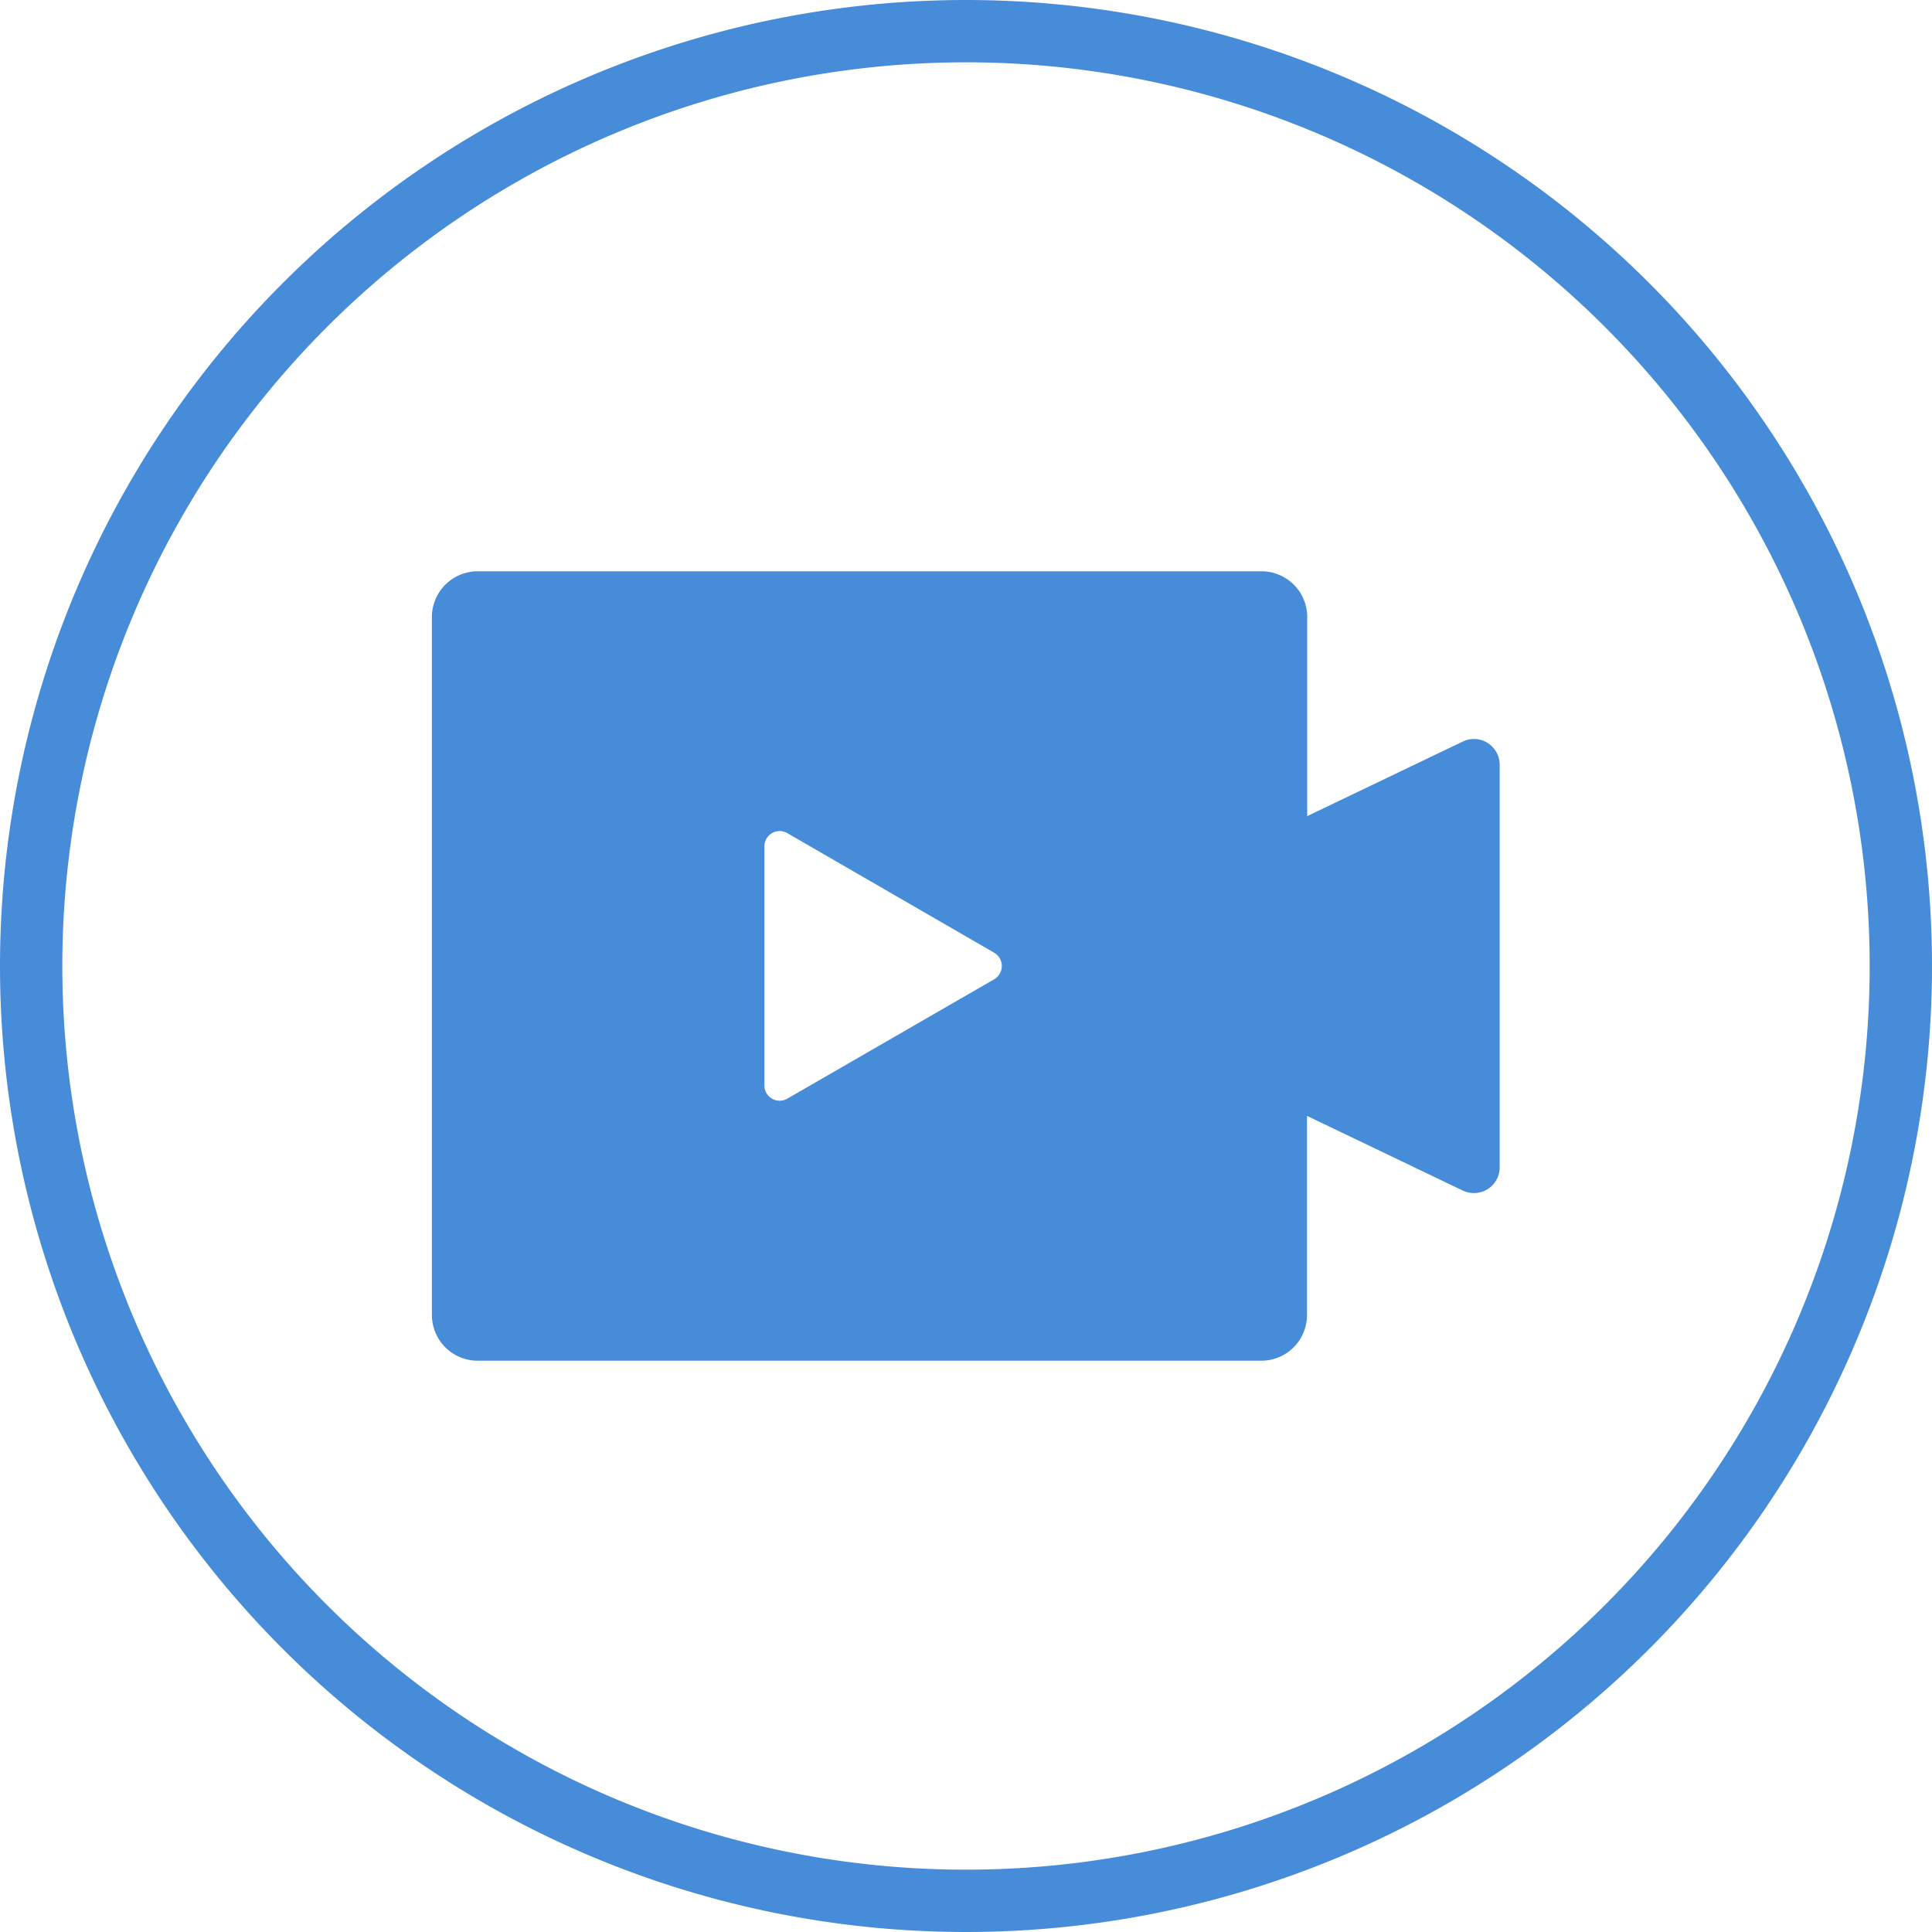
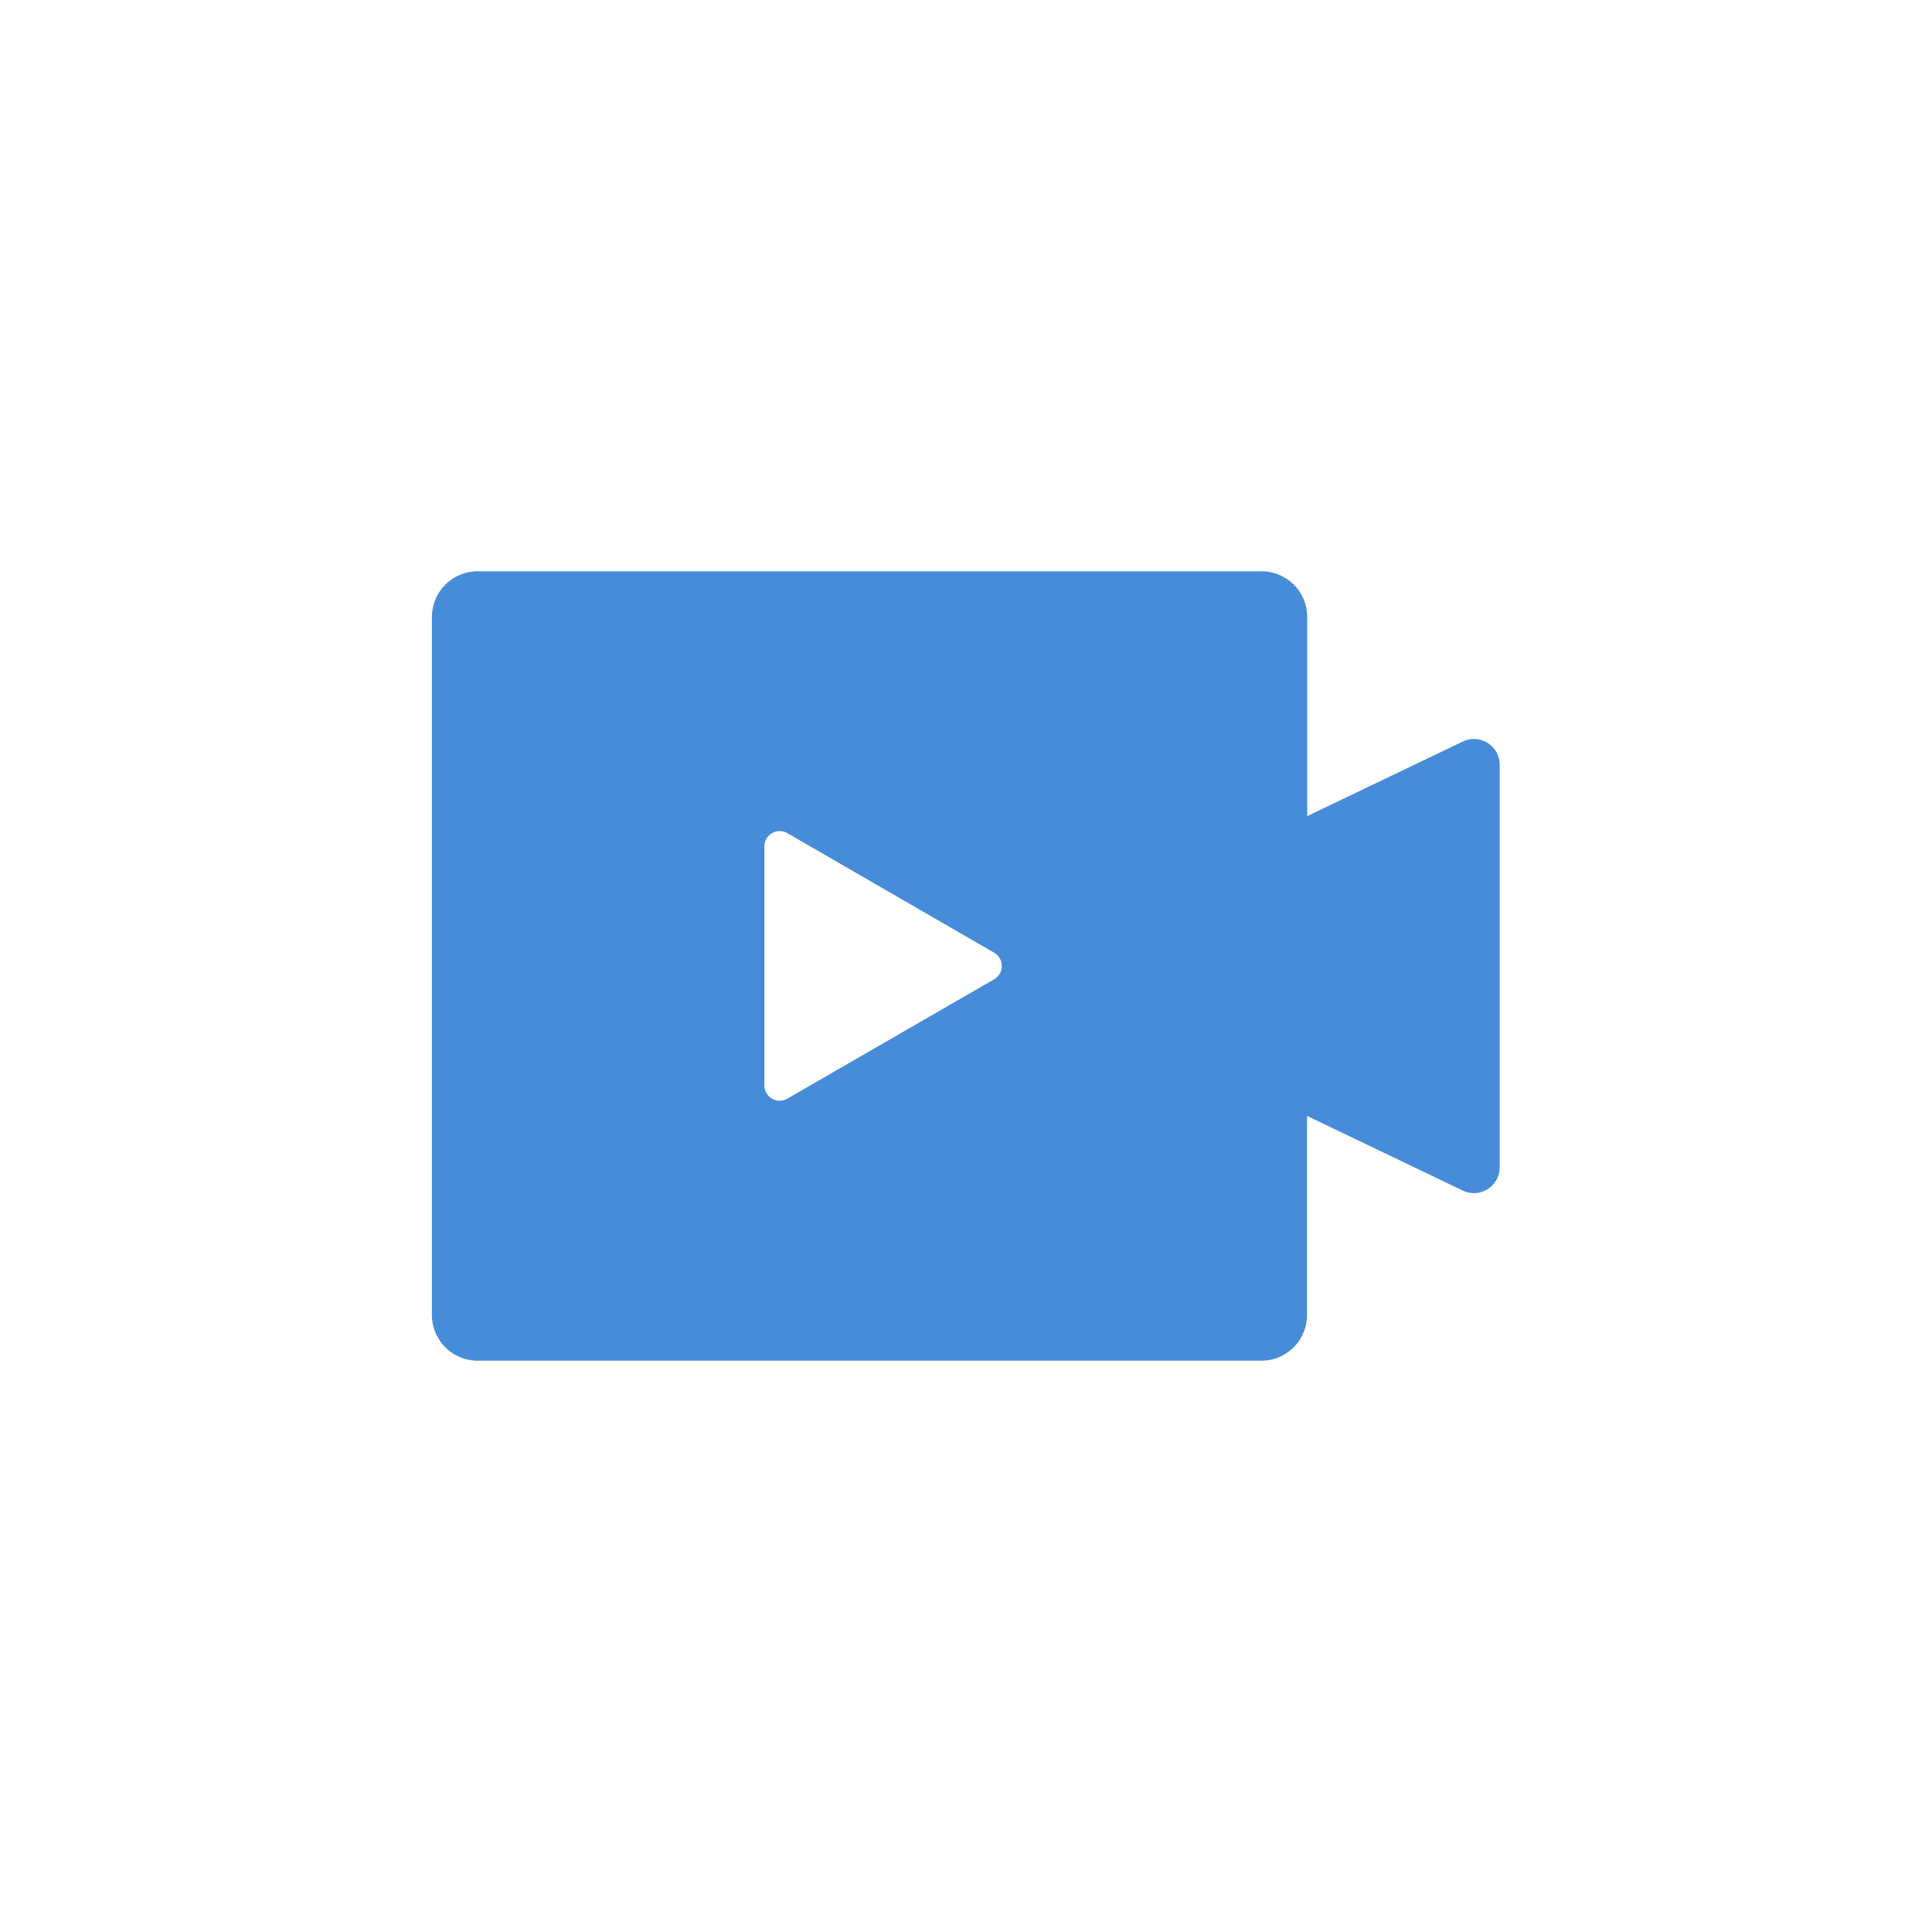
<svg xmlns="http://www.w3.org/2000/svg" viewBox="0 0 186 186">
  <defs>
    <style>.cls-1{fill:none;stroke:#478cd9;stroke-width:6px;fill-rule:evenodd;}.cls-2{fill:#478cd9;}</style>
  </defs>
  <title>video</title>
  <g id="图层_2" data-name="图层 2">
    <g id="图层_1-2" data-name="图层 1">
-       <path class="cls-1" d="M93,3A90,90,0,1,1,3,93,90,90,0,0,1,93,3Z" />
      <path class="cls-2" d="M140.85,71.38l-15,7.19V59.42A4.4,4.4,0,0,0,121.44,55H46a4.41,4.41,0,0,0-4.42,4.41v67.16A4.41,4.41,0,0,0,46,131h75.42a4.4,4.4,0,0,0,4.41-4.41V107.43l15,7.19a2.48,2.48,0,0,0,3.55-2.23V73.61A2.48,2.48,0,0,0,140.85,71.38ZM95.71,94.28,75.8,105.77a1.47,1.47,0,0,1-2.21-1.28v-23a1.47,1.47,0,0,1,2.21-1.28L95.71,91.72A1.48,1.48,0,0,1,95.71,94.28Z" />
    </g>
  </g>
</svg>